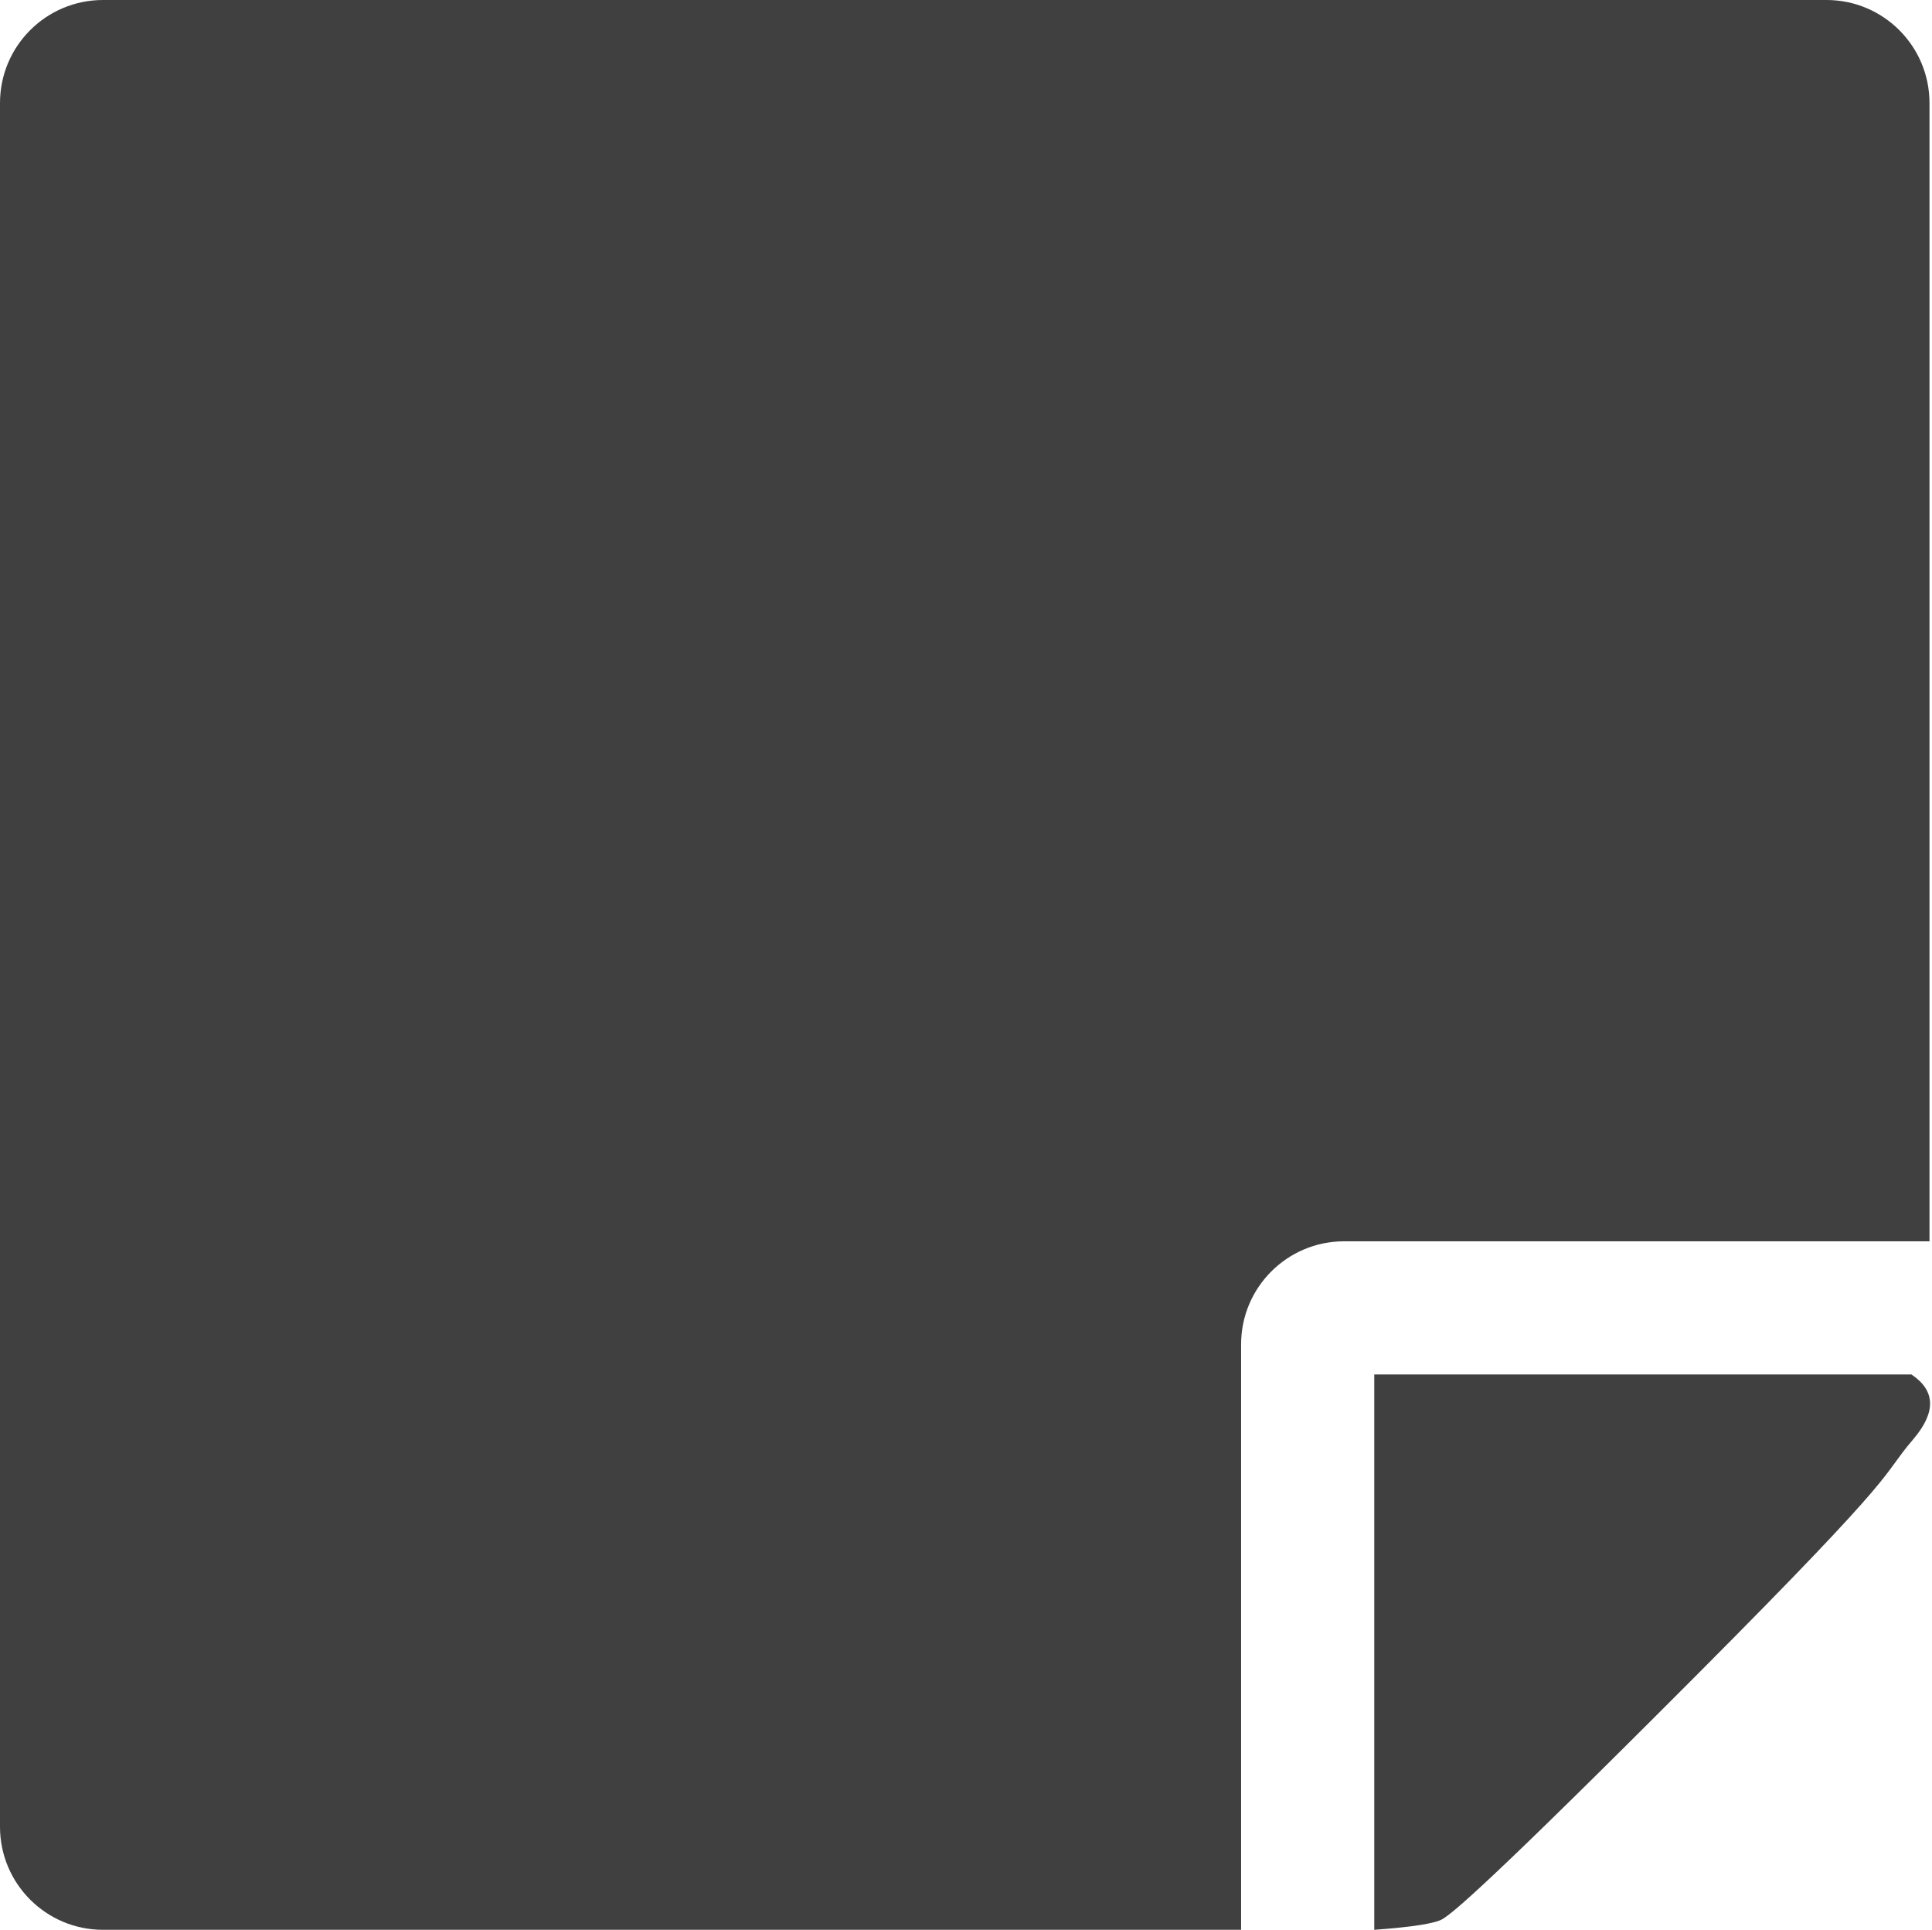
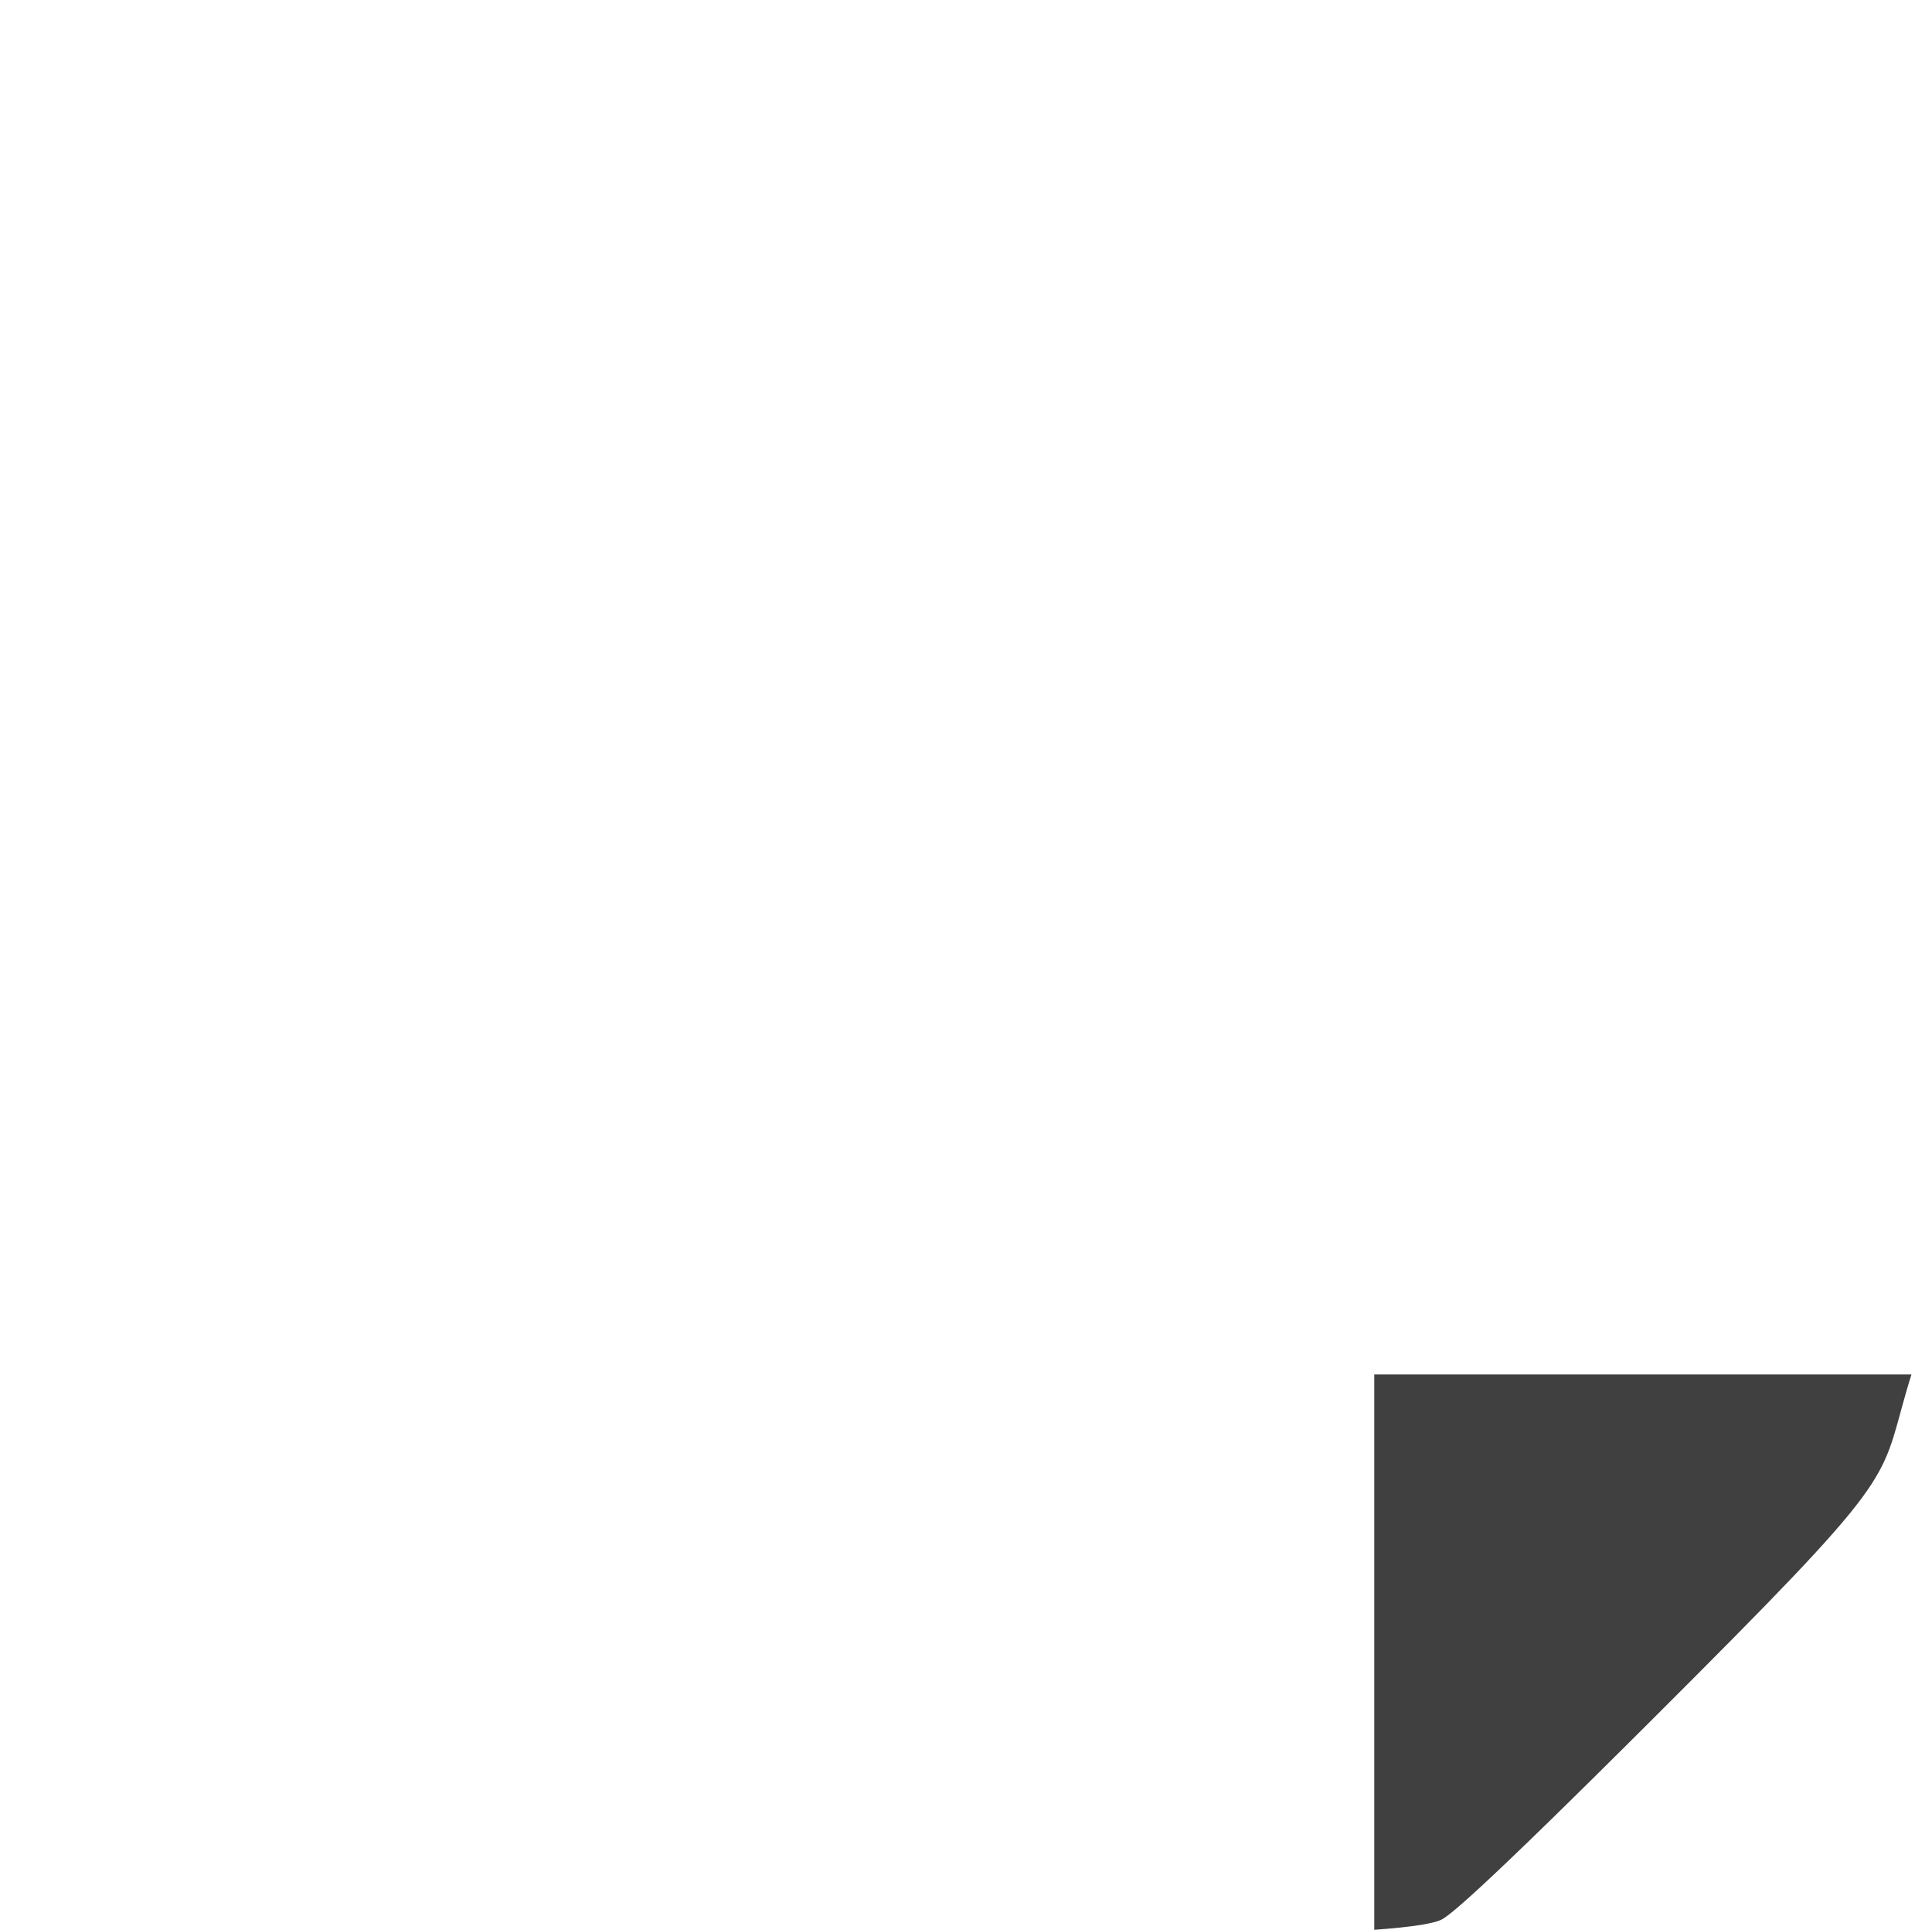
<svg xmlns="http://www.w3.org/2000/svg" width="769px" height="768px" viewBox="0 0 769 768" version="1.1">
  <g id="Page-1" stroke="none" stroke-width="1" fill="none" fill-rule="evenodd">
-     <path d="M547,547 L760.815,547 C770.47,553.44 770.695,562.051 761.49,572.834 C747.684,589.008 759.631,582.034 675.774,666.165 C591.916,750.295 578.536,761.025 574.257,763.676 C571.405,765.444 562.319,766.885 547,768.001 L547,547 Z" id="Rectangle" fill="#404040" />
-     <path d="M768,494 L535,494 C512.356,494 494,512.356 494,535 L494,535 L494,768 L41,768 C18.356,768 2.77305038e-15,749.644 0,727 L0,41 C-2.77305038e-15,18.356 18.356,4.15957557e-15 41,0 L727,0 C749.644,-4.15957557e-15 768,18.356 768,41 L768,494 Z" id="Combined-Shape" fill="#404040" />
+     <path d="M547,547 L760.815,547 C747.684,589.008 759.631,582.034 675.774,666.165 C591.916,750.295 578.536,761.025 574.257,763.676 C571.405,765.444 562.319,766.885 547,768.001 L547,547 Z" id="Rectangle" fill="#404040" />
  </g>
</svg>